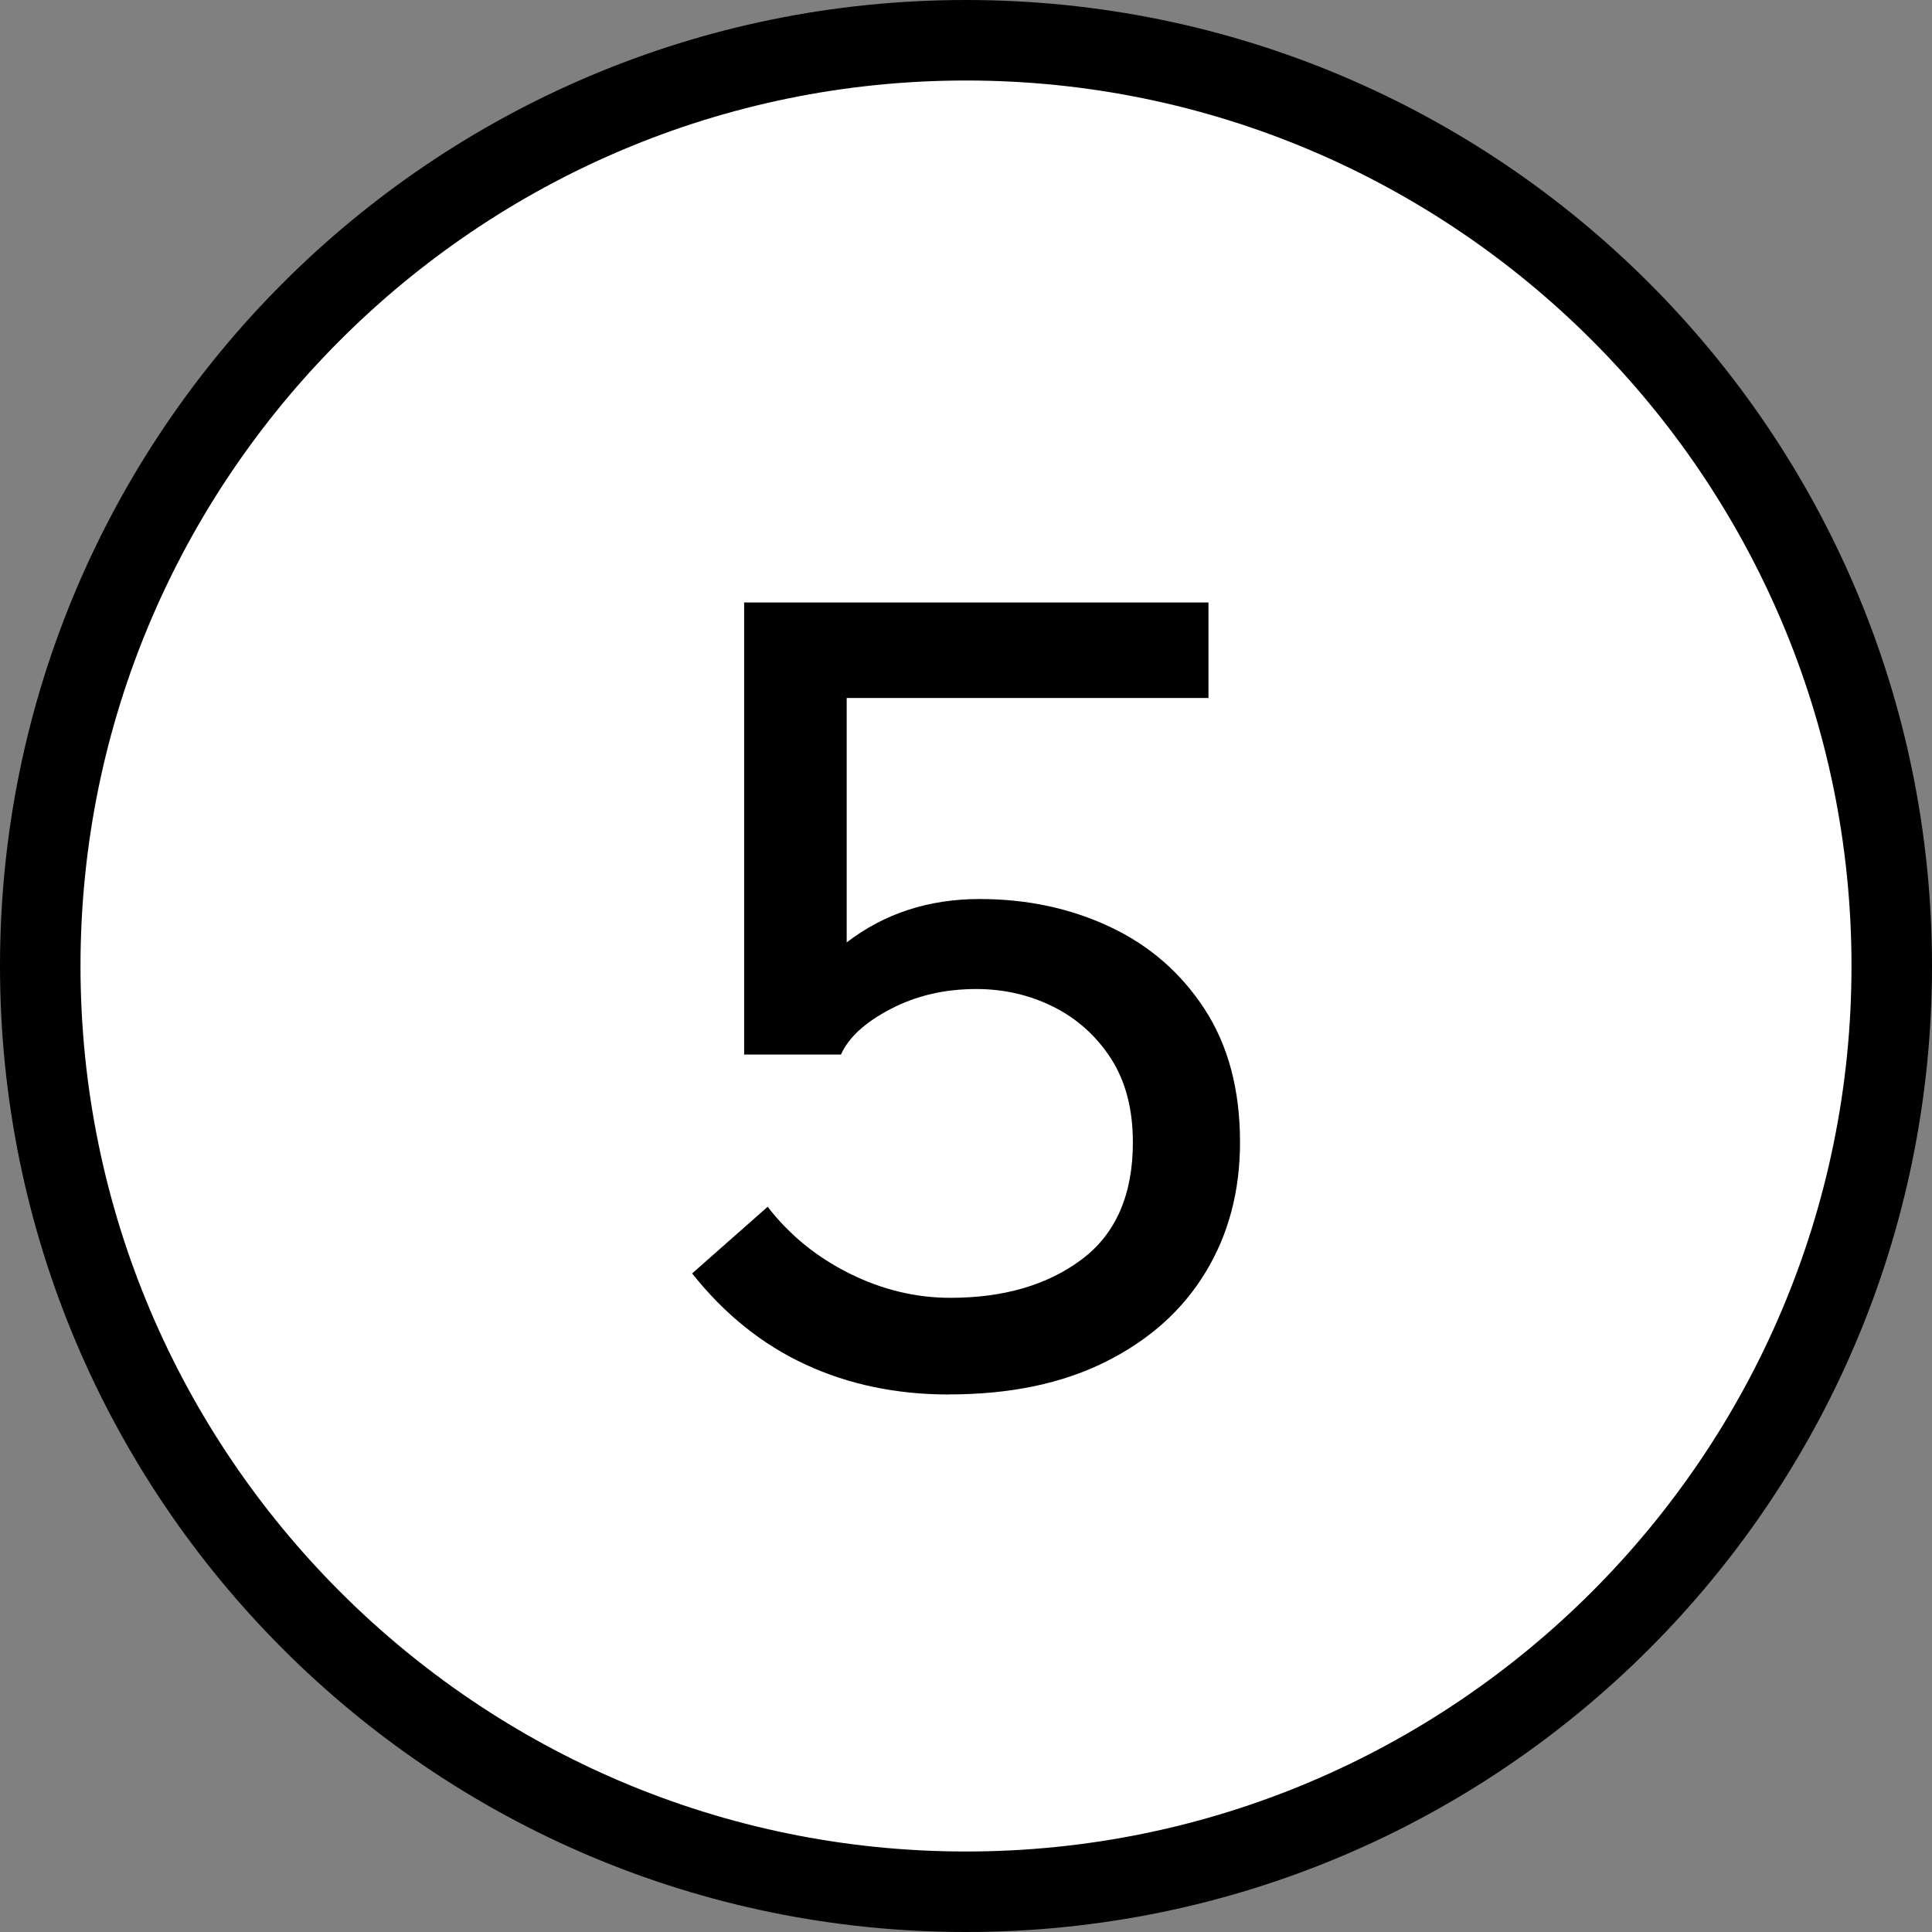
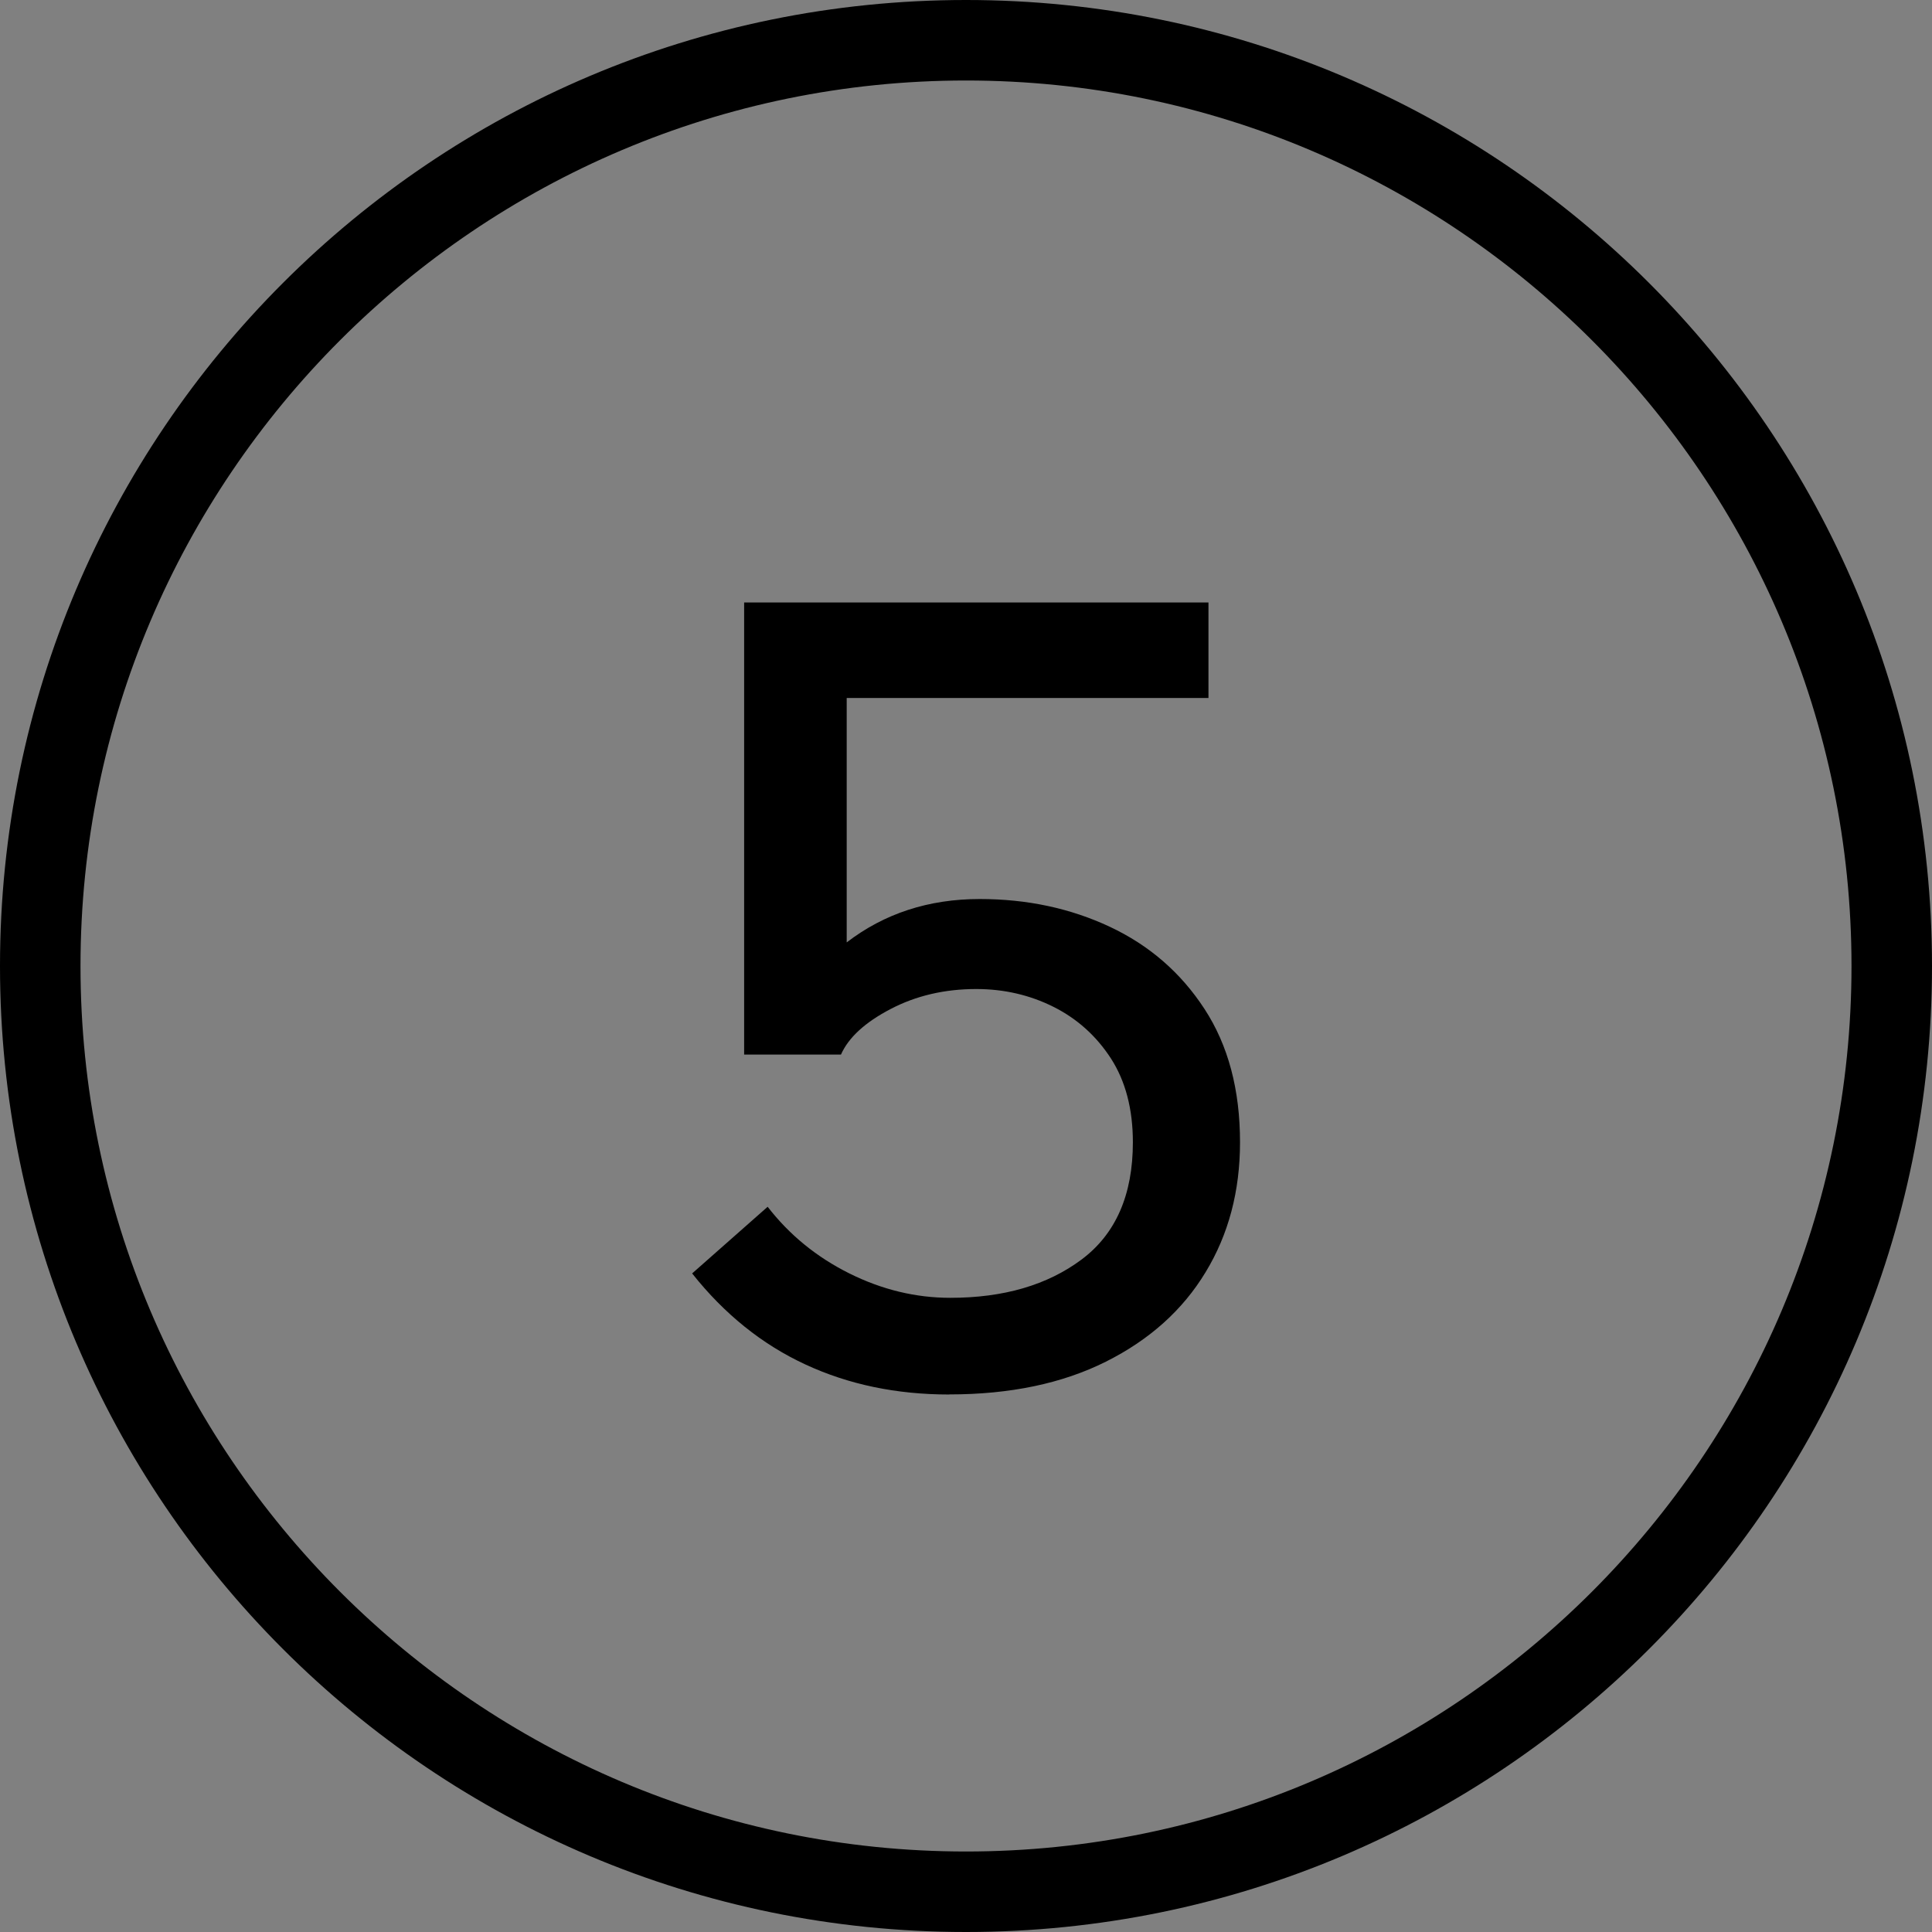
<svg xmlns="http://www.w3.org/2000/svg" id="_レイヤー_2" data-name="レイヤー_2" viewBox="0 0 24 24">
  <rect x="0" y="0" width="24" height="24" fill="#808080" stroke="none" />
  <defs>
    <style>
      .cls-1 {
        fill: #fff;
      }
    </style>
  </defs>
  <g id="_レイヤー_1-2" data-name="レイヤー_1">
    <g>
-       <path class="cls-1" d="M12,23.5C5.659,23.5.5,18.341.5,12,.5,5.659,5.659.5,12,.5s11.5,5.159,11.5,11.5c0,6.341-5.159,11.5-11.5,11.5Z" />
      <path d="M12,1c6.065,0,11,4.935,11,11s-4.935,11-11,11S1,18.065,1,12,5.935,1,12,1M12,0C5.373,0,0,5.373,0,12s5.373,12,12,12,12-5.373,12-12S18.627,0,12,0h0Z" />
    </g>
    <path d="M11.79,17.323c-.653,0-1.249-.124-1.785-.373-.536-.248-1.006-.625-1.407-1.131l.938-.828c.271.35.608.625,1.015.828.406.202.824.303,1.254.303.662,0,1.205-.158,1.631-.476.424-.317.637-.803.637-1.456,0-.414-.092-.761-.273-1.042-.182-.28-.42-.494-.714-.641s-.614-.221-.959-.221c-.392,0-.747.083-1.063.248-.318.166-.523.354-.617.566h-1.203v-5.616h5.768v1.187h-4.494v3.036c.467-.359,1.018-.539,1.652-.539.588,0,1.127.115,1.617.345s.882.57,1.176,1.021c.294.451.441,1.002.441,1.656,0,.607-.143,1.146-.428,1.614-.284.47-.697.84-1.238,1.111s-1.19.407-1.946.407Z" />
  </g>
</svg>